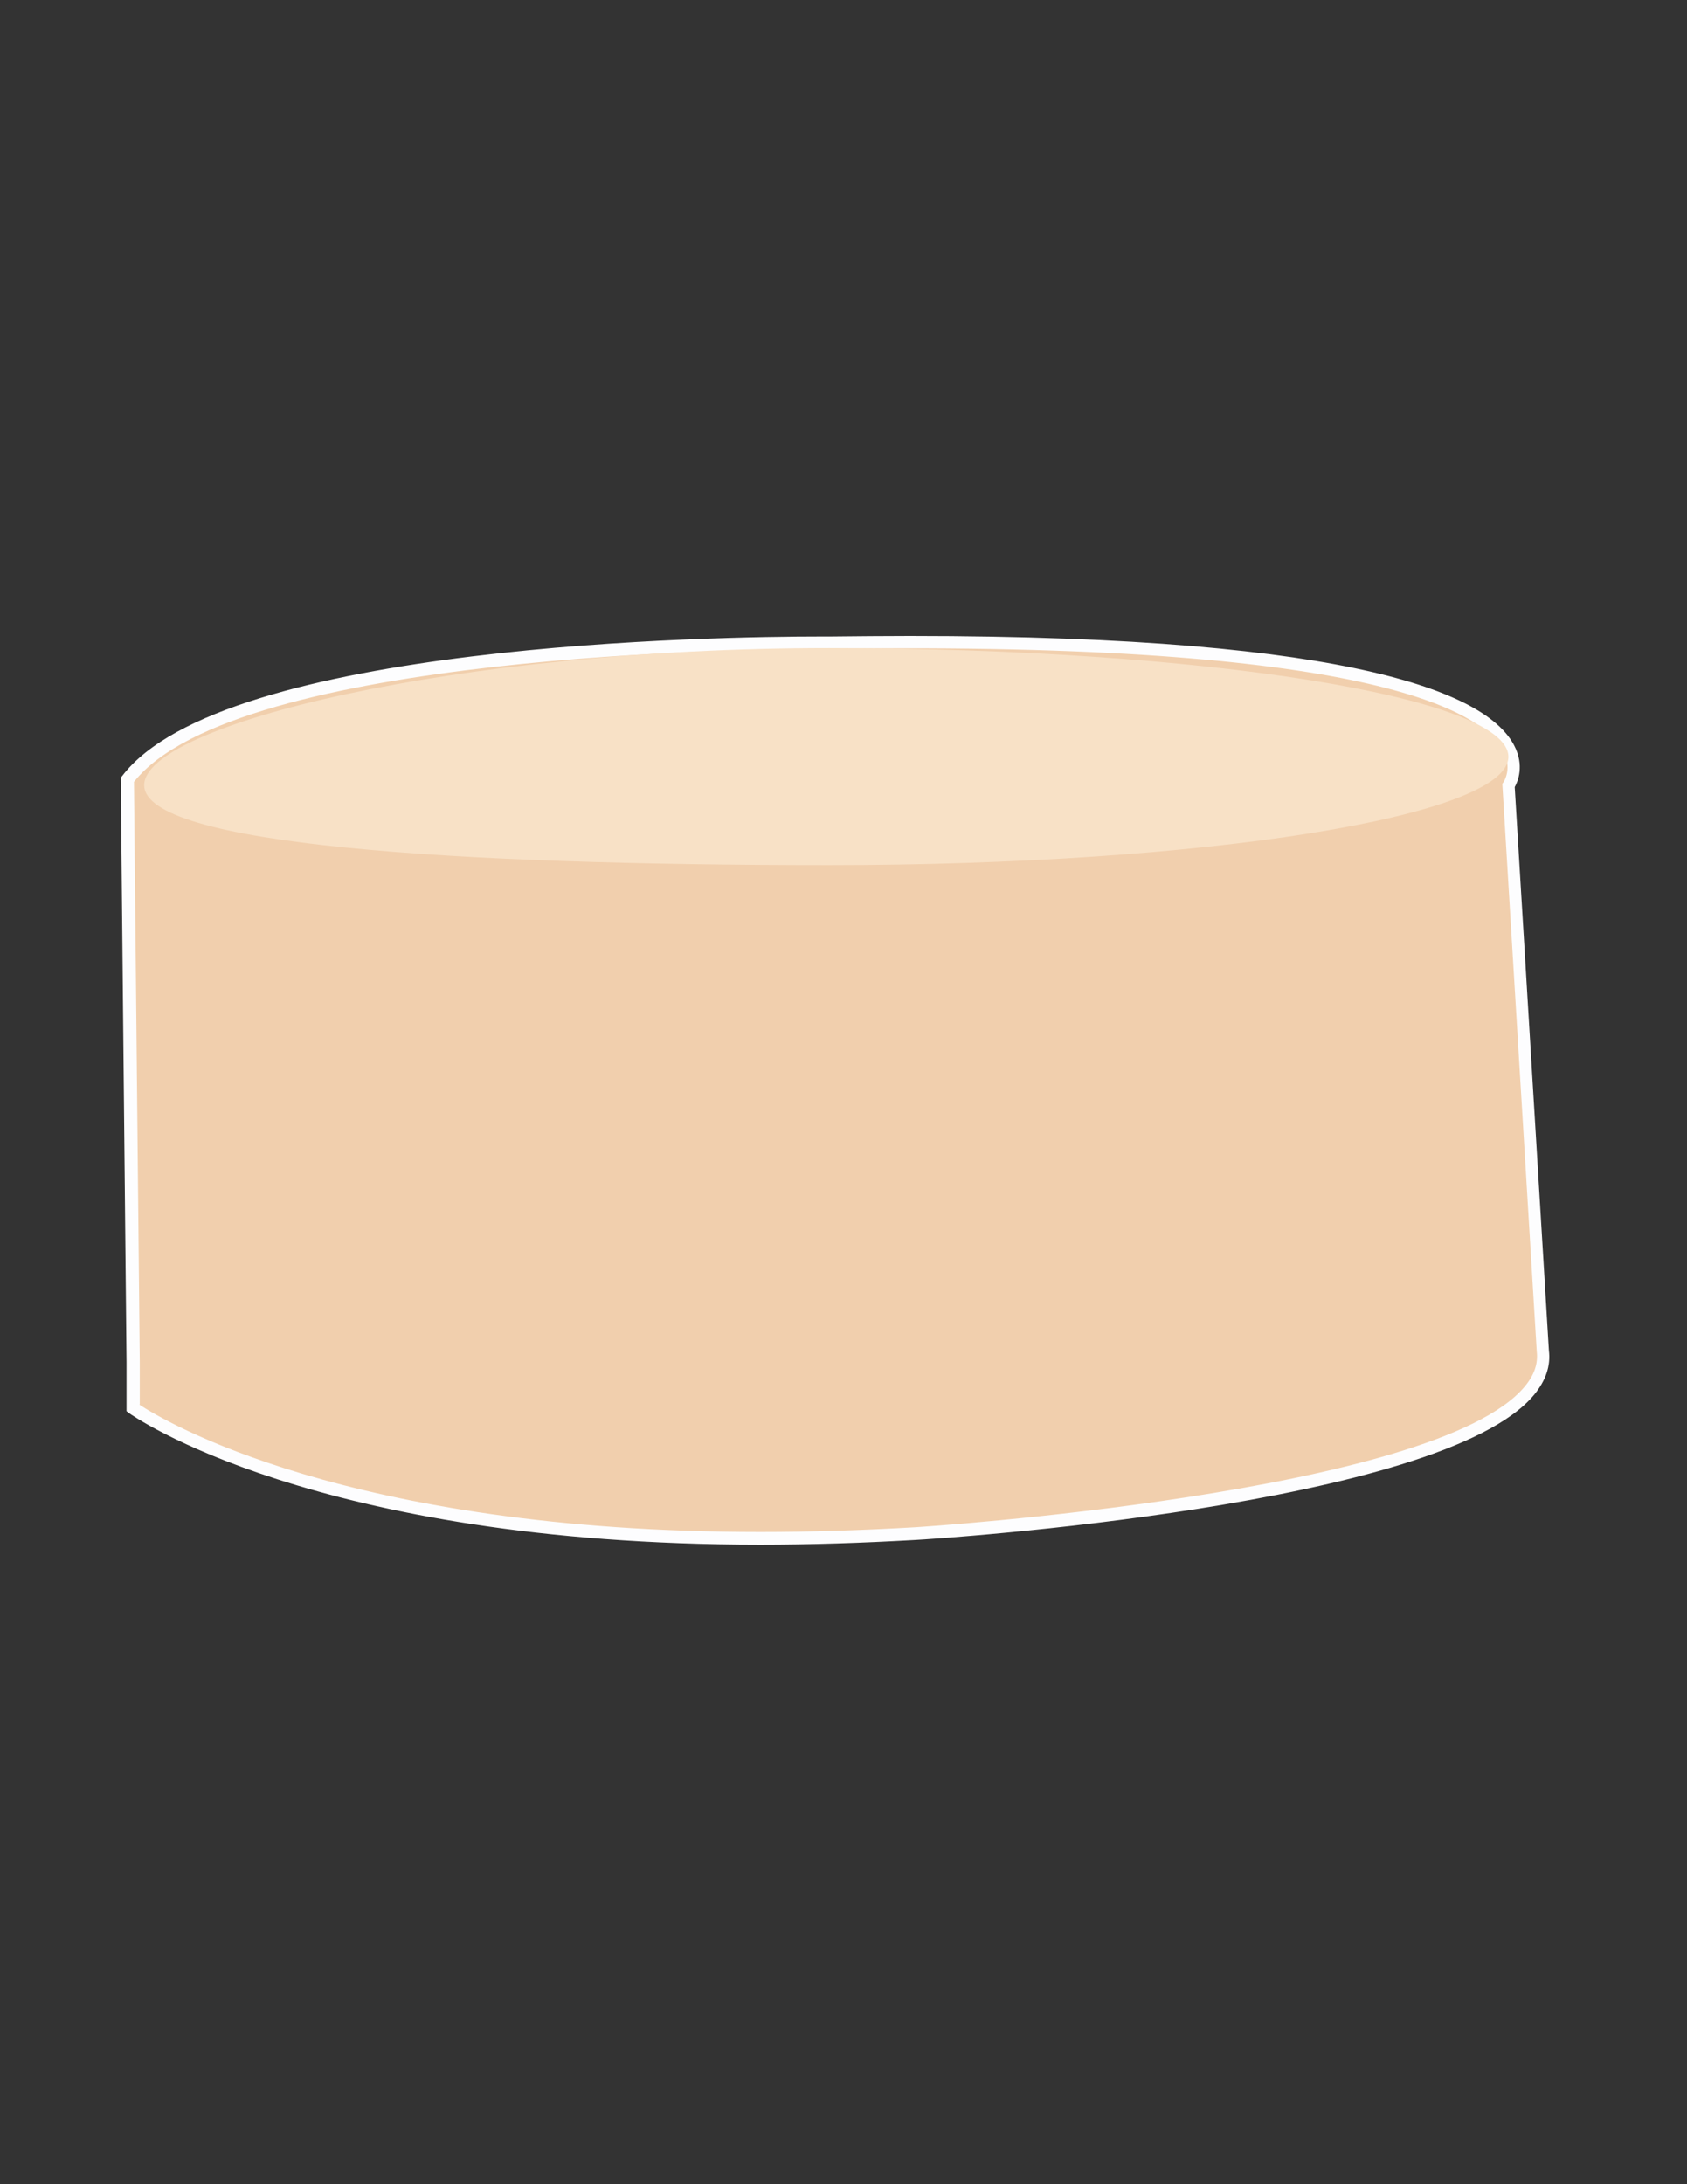
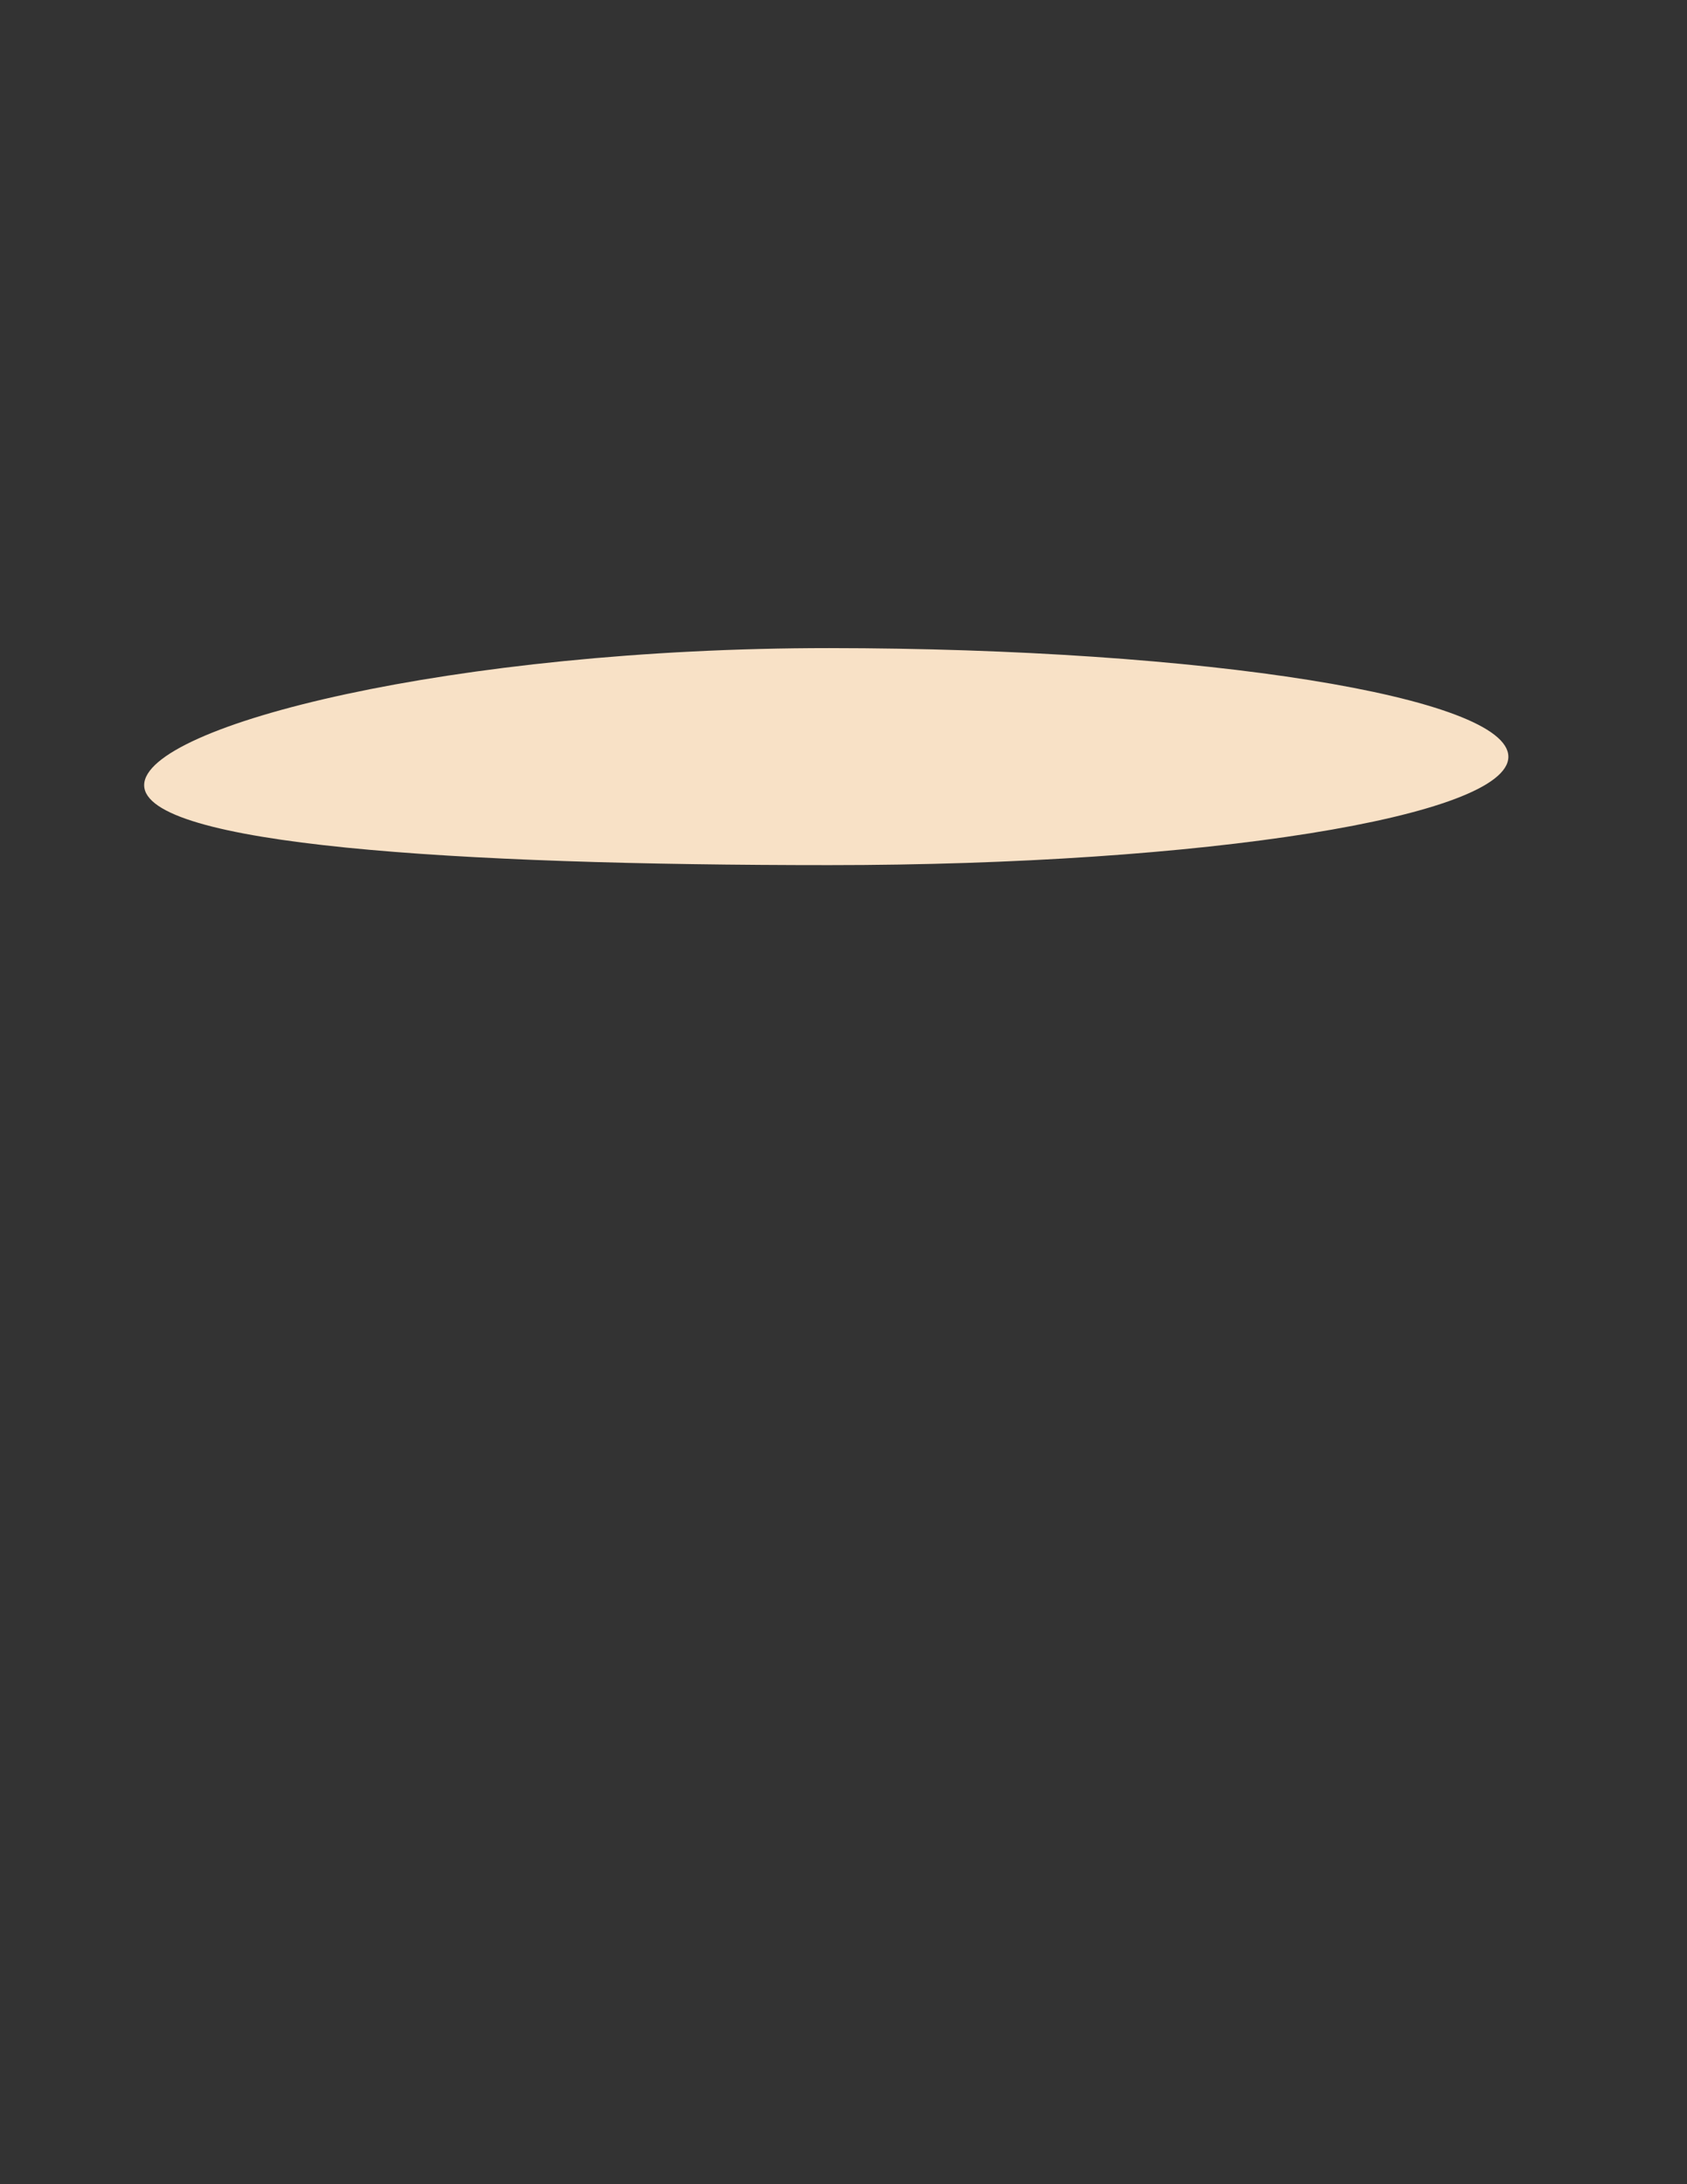
<svg xmlns="http://www.w3.org/2000/svg" version="1.1" id="Layer_1" x="0px" y="0px" viewBox="0 0 612 792" style="enable-background:new 0 0 612 792;" xml:space="preserve">
  <rect x="0" y="0" width="612" height="792" fill="#333333" stroke="none" />
  <style type="text/css">
	.st0{fill:#F1CFAD;}
	.st1{fill:#FDFDFE;}
	.st2{fill:#F8E1C6;}
</style>
  <g>
    <g>
-       <path id="XMLID_4_" class="st0" d="M46.1,282.7l2.1,211.2v16.6c0,0,78.7,58,283.7,45.6c0,0,234-14.5,227.8-66.3l-12.4-205    c0,0,39.3-55.9-246.4-51.8C300.8,233,85.4,231,46.1,282.7z" />
-       <path class="st1" d="M275.8,560.1c-162.3,0-228.4-47.3-229-47.7l-0.9-0.7v-17.7l-2.1-212l0.5-0.6c36.6-48.2,217.3-50.6,253.1-50.6    l3.4,0c10.2-0.1,20-0.2,29.4-0.2c164.1,0,209.7,21.6,219.1,39.7c3.8,7.3,1.3,13.1,0.2,15.1l12.4,204.3c0.7,5.5-1.1,10.9-5.4,16.1    c-33.6,40.4-216.7,52.2-224.5,52.6C312.8,559.5,293.9,560.1,275.8,560.1z M50.5,509.3c8.5,5.6,75.1,46.2,225.4,46.2    c18,0,36.8-0.6,55.9-1.7c1.9-0.1,188.9-12.1,221.3-51c3.5-4.2,4.9-8.3,4.4-12.7l-12.5-205.9l0.5-0.7c0.1-0.2,3.2-4.9-0.2-11.3    c-7.8-14.6-49.5-39.7-244.3-36.9l-3.4,0c-21.6,0-211.8,1.4-249,48.2l2.1,210.4V509.3z" />
-     </g>
+       </g>
    <path id="XMLID_1_" class="st2" d="M547.2,274.4c0,21.7-110.3,39.3-246.4,39.3c-136.1,0-248.5-7.3-248.5-29   c0-21.7,112.4-49.7,248.5-49.7C436.9,235.1,547.2,252.7,547.2,274.4z" />
  </g>
</svg>